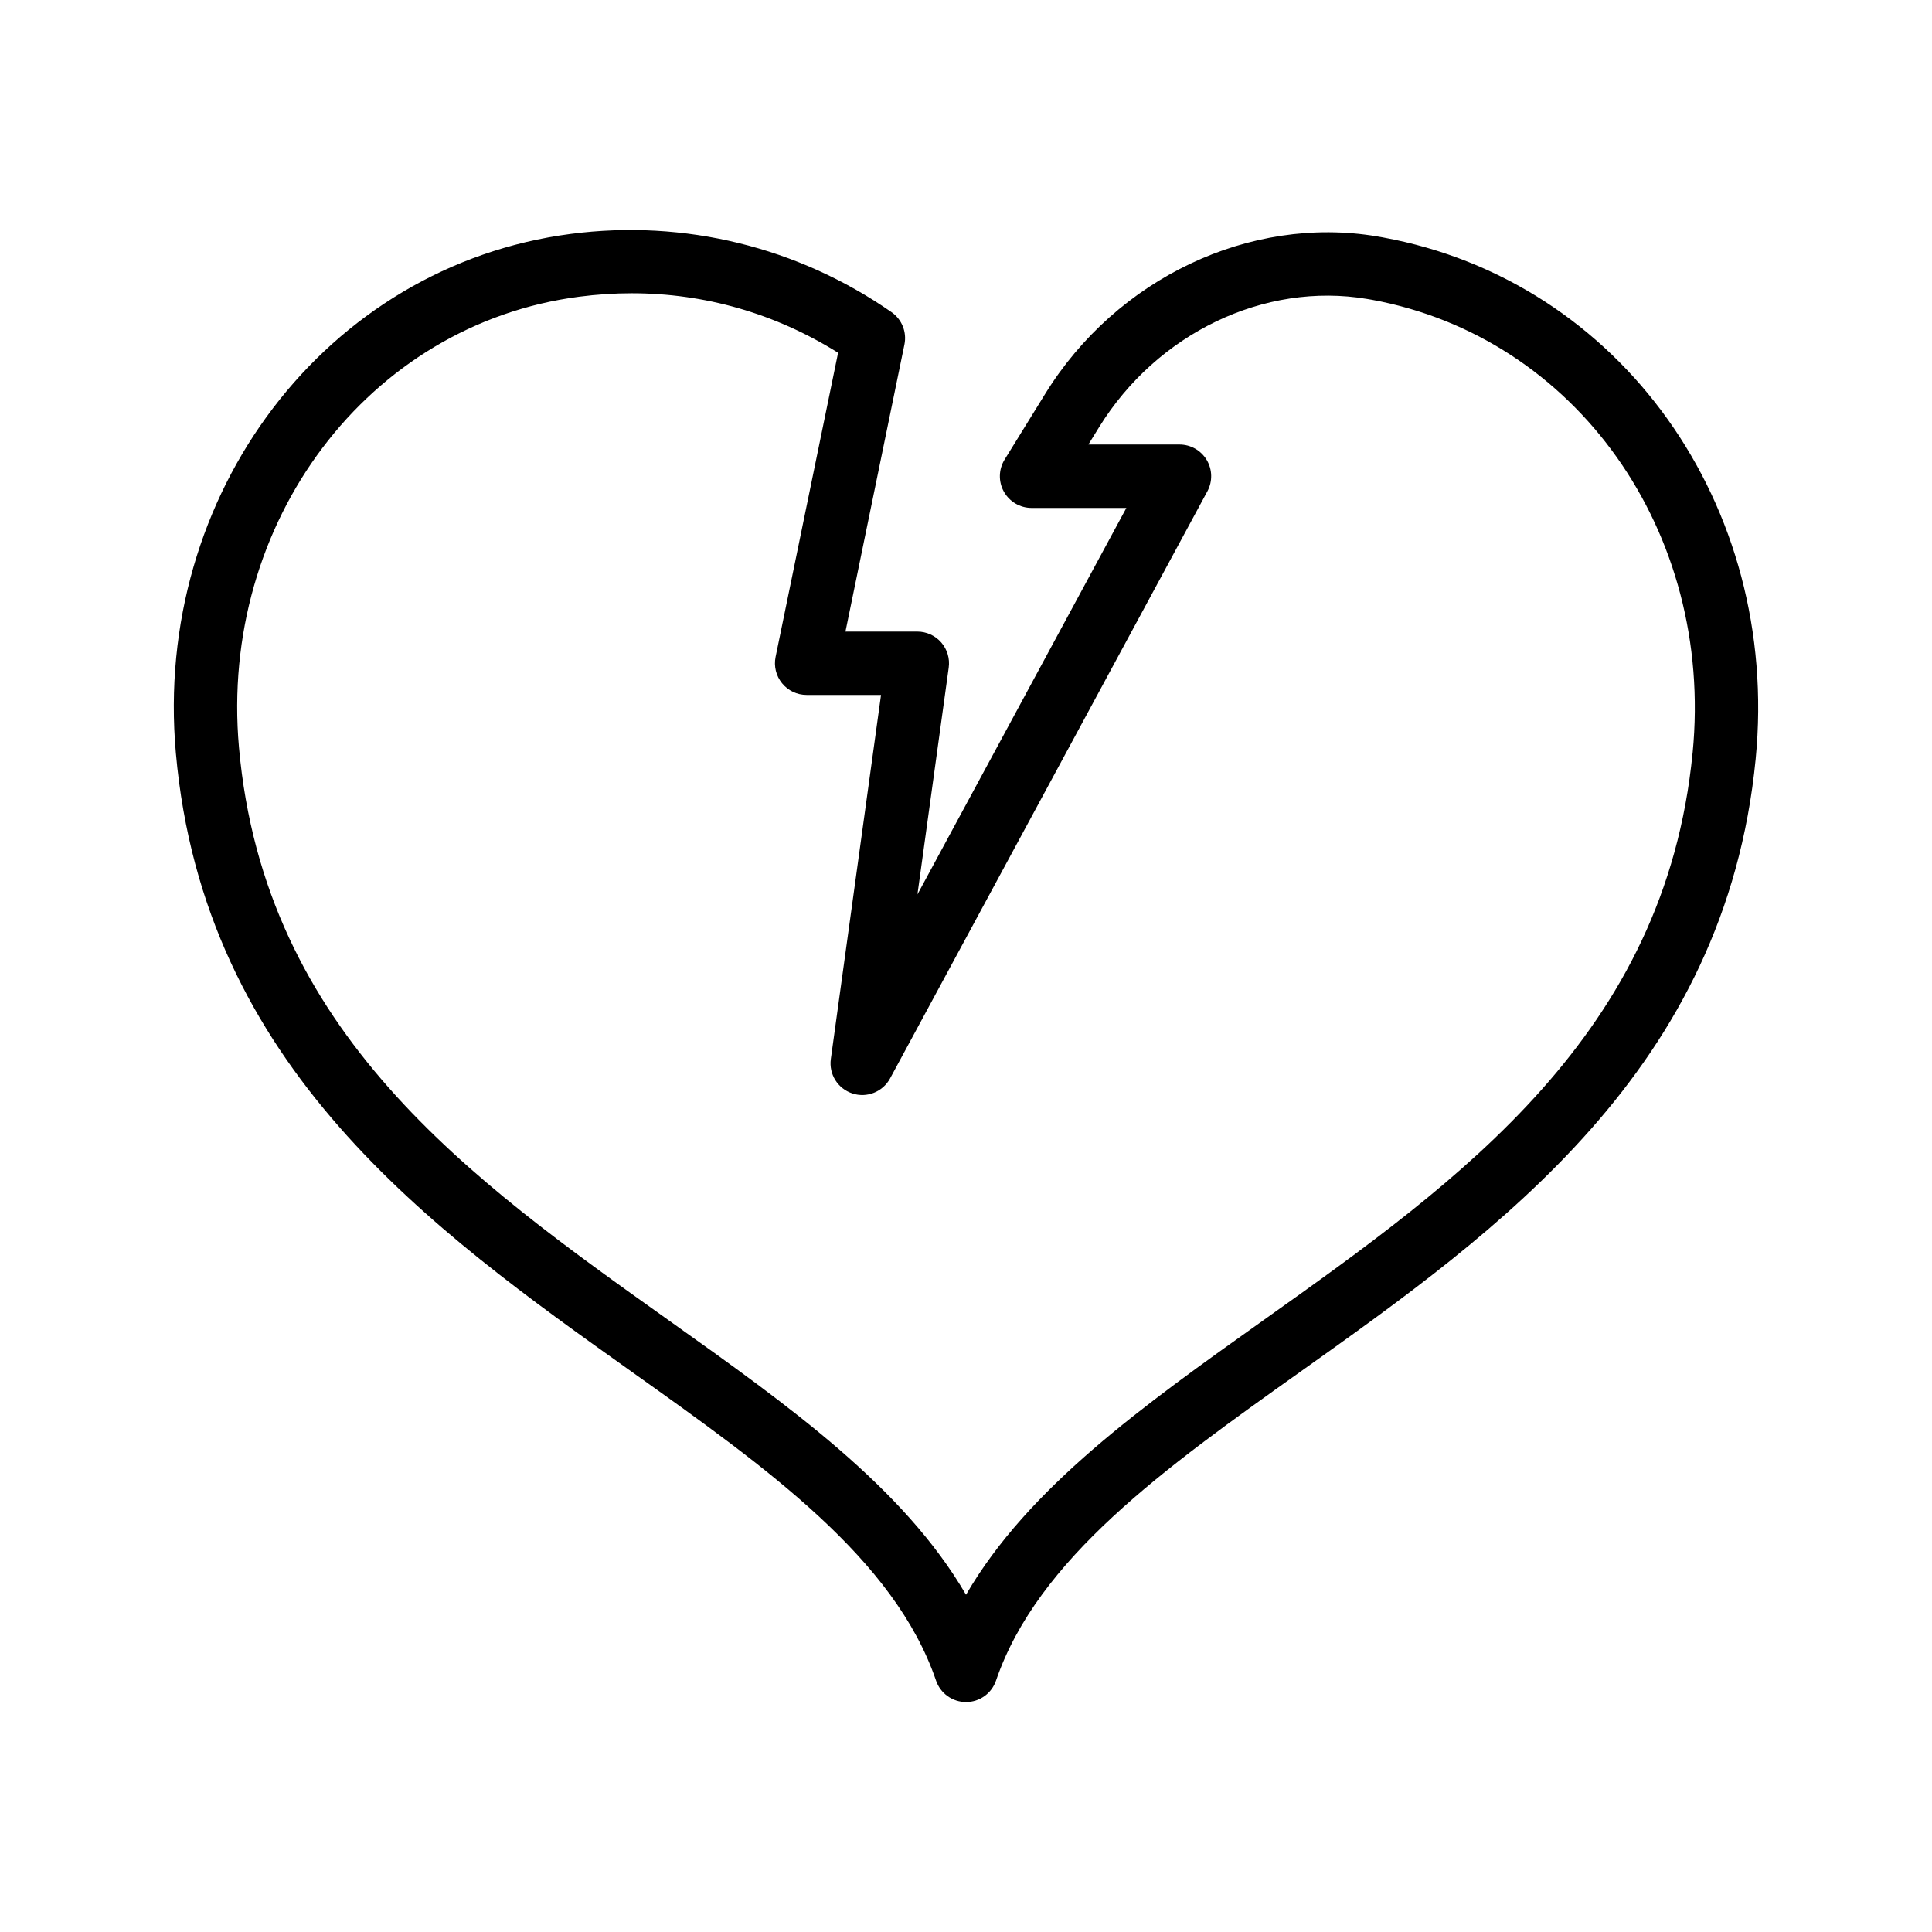
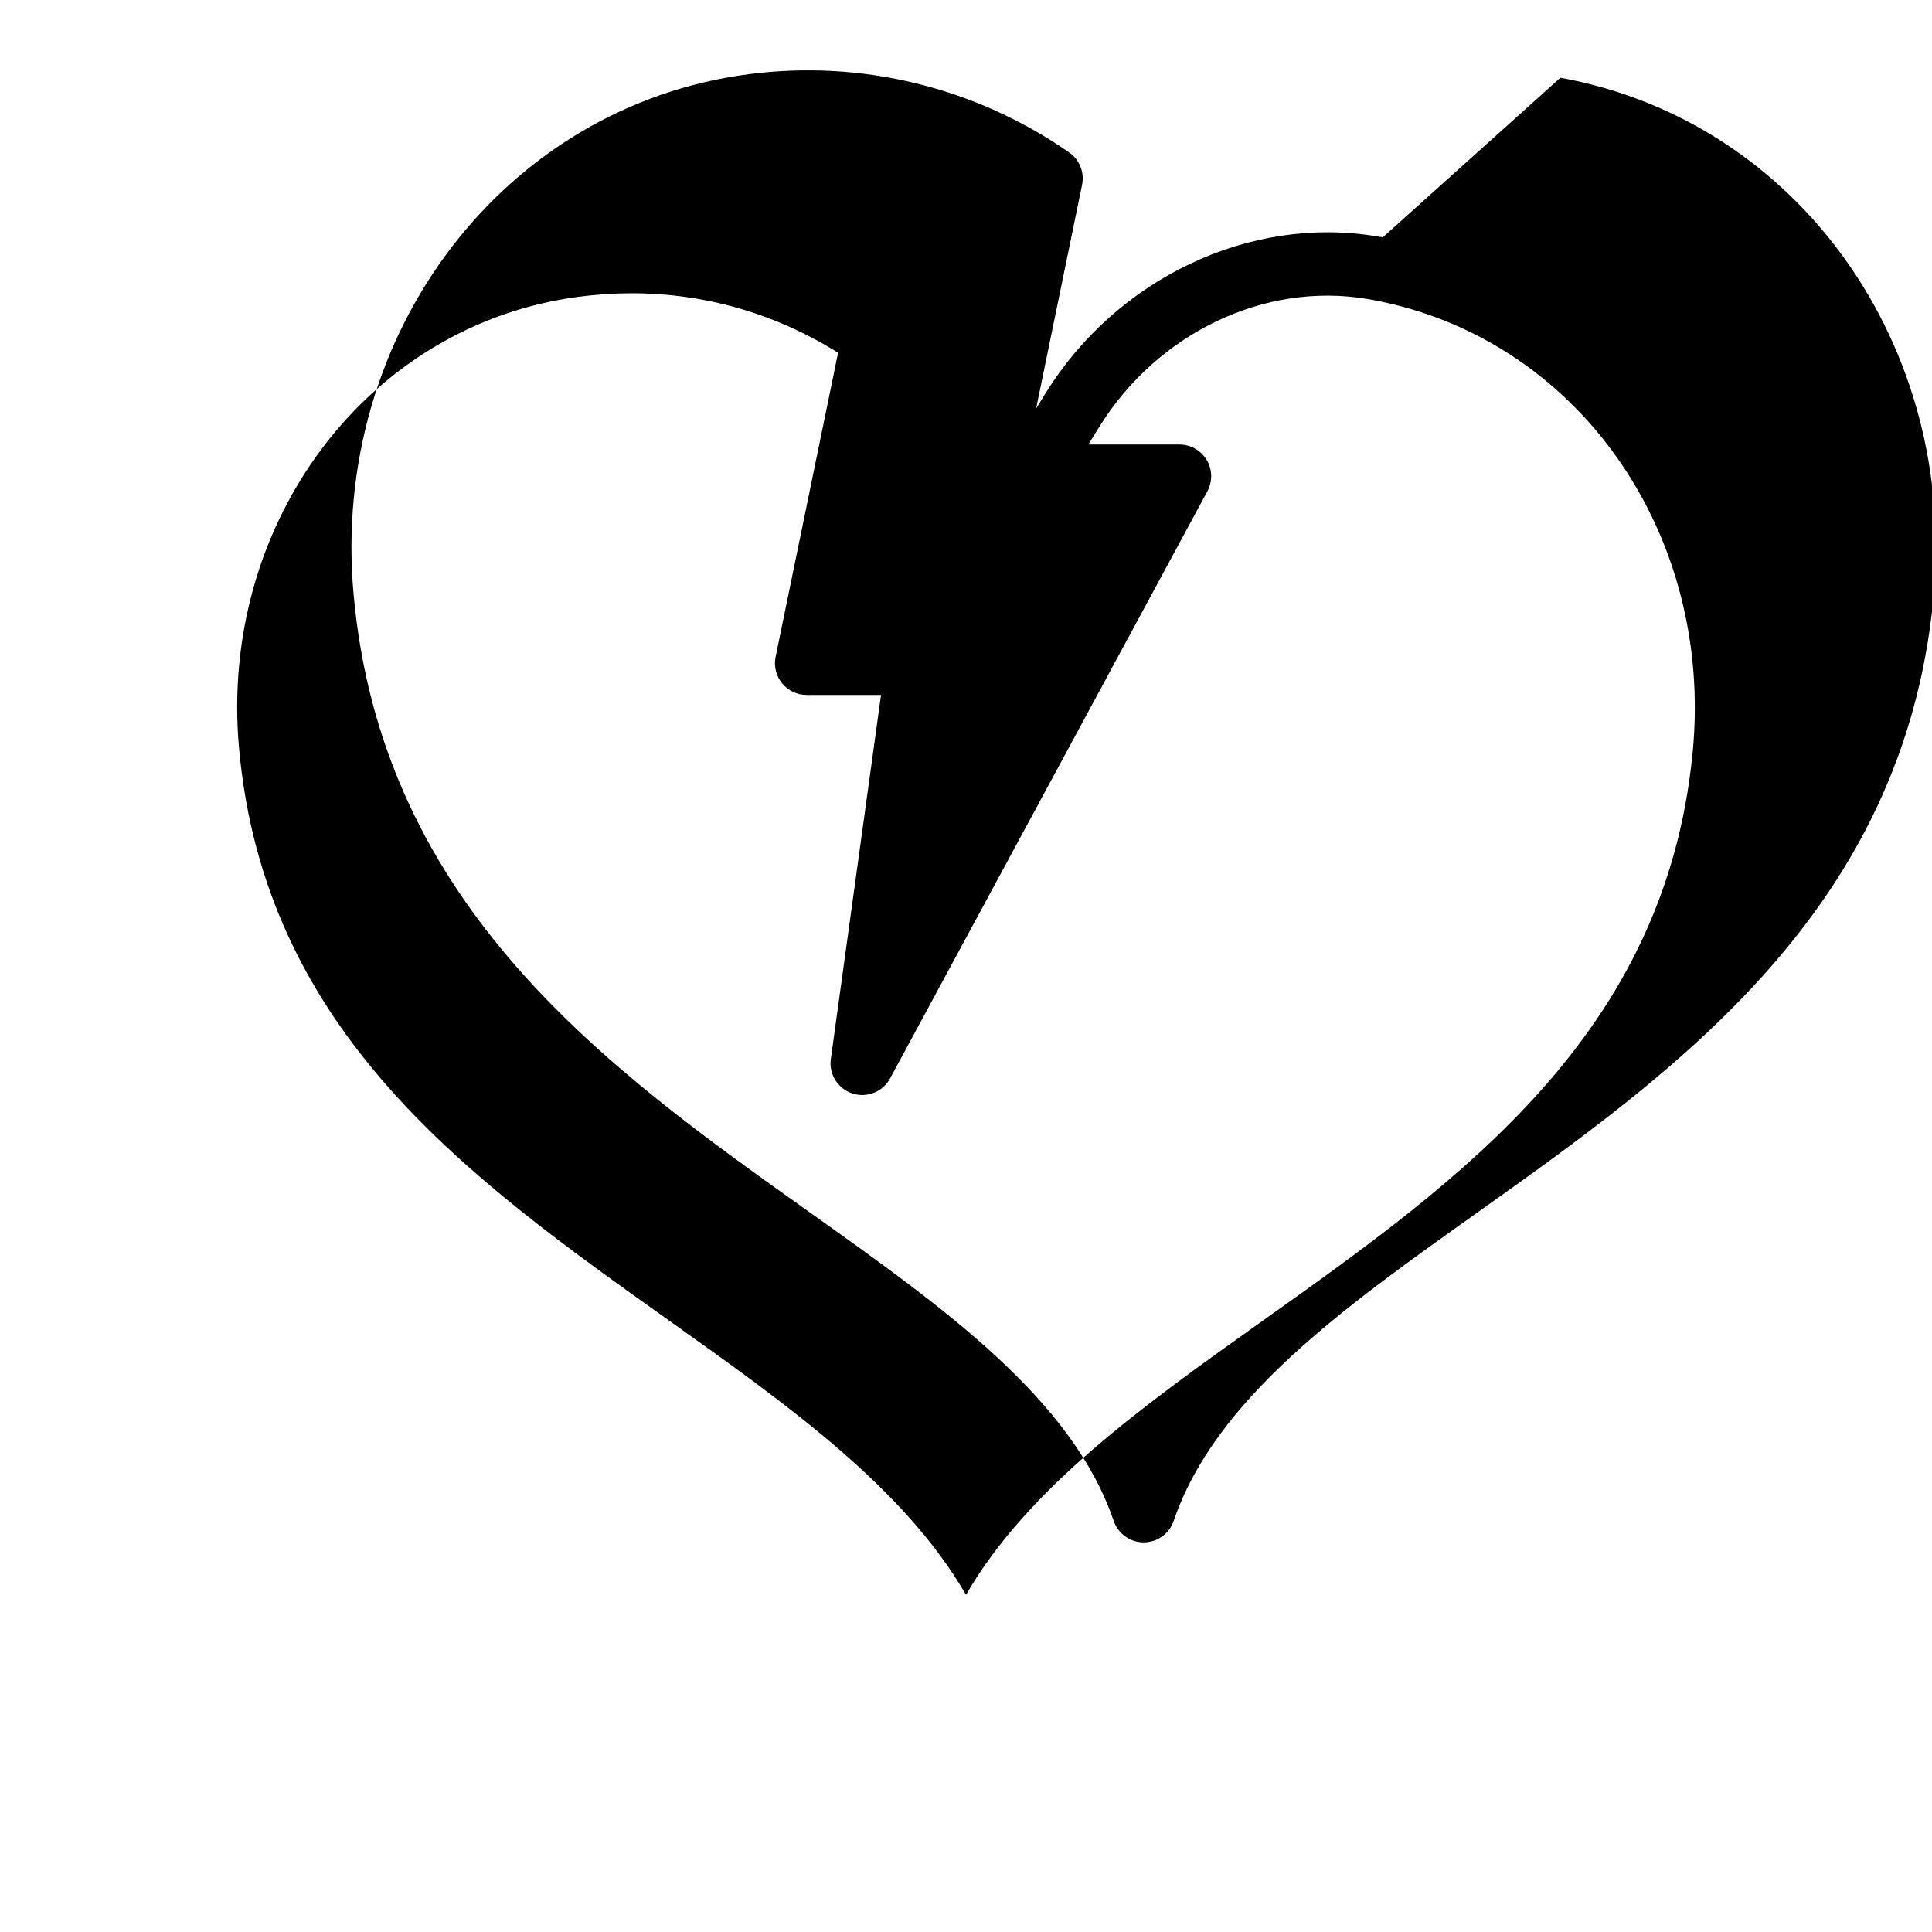
<svg xmlns="http://www.w3.org/2000/svg" fill="#000000" width="800px" height="800px" version="1.1" viewBox="144 144 512 512">
-   <path d="m510.44 206.91-1.59-0.277c-33.621-5.625-68.938 11.102-87.855 41.73l-10.766 17.434c-1.598 2.59-1.672 5.848-0.188 8.504s4.289 4.305 7.332 4.305h25.125l-55.367 102.43 8.289-60.113c0.336-2.402-0.395-4.84-1.984-6.668-1.598-1.828-3.902-2.879-6.332-2.879h-19.047l15.629-76.078c0.672-3.289-0.672-6.668-3.43-8.578-24.797-17.262-54.953-24.648-84.941-20.738-64.812 8.414-110.81 68.84-104.71 137.56 7.387 83.305 67.699 126.21 120.92 164.07 35.734 25.422 69.496 49.43 80.539 81.762 1.164 3.402 4.356 5.684 7.945 5.684s6.781-2.281 7.945-5.684c11.047-32.332 44.805-56.344 80.539-81.762 52.855-37.598 112.76-80.211 120.78-162.48 6.562-67.352-35.922-126.77-98.824-138.22zm82.117 136.6c-7.273 74.637-61.426 113.16-113.8 150.41-31.848 22.656-62.223 44.254-78.754 72.703-16.531-28.438-46.902-50.043-78.754-72.703-52.707-37.5-107.22-76.27-113.92-151.86-5.297-59.719 34.301-112.18 90.152-119.43 4.676-0.605 9.324-0.91 13.934-0.91 19.395 0 38.016 5.348 54.688 15.762l-16.562 80.598c-0.508 2.469 0.121 5.043 1.715 6.996 1.598 1.961 3.984 3.09 6.512 3.09h19.711l-13.301 96.48c-0.559 4.027 1.844 7.863 5.707 9.125 3.848 1.277 8.062-0.418 9.996-3.984l84.086-155.59c1.402-2.598 1.336-5.758-0.172-8.289-1.516-2.543-4.254-4.102-7.215-4.102h-24.148l2.856-4.625c15.367-24.871 43.805-38.531 70.988-33.957l1.141 0.195h0.016c54.238 9.879 90.836 61.496 85.129 120.09z" />
+   <path d="m510.44 206.91-1.59-0.277c-33.621-5.625-68.938 11.102-87.855 41.73l-10.766 17.434c-1.598 2.59-1.672 5.848-0.188 8.504s4.289 4.305 7.332 4.305h25.125c0.336-2.402-0.395-4.84-1.984-6.668-1.598-1.828-3.902-2.879-6.332-2.879h-19.047l15.629-76.078c0.672-3.289-0.672-6.668-3.43-8.578-24.797-17.262-54.953-24.648-84.941-20.738-64.812 8.414-110.81 68.84-104.71 137.56 7.387 83.305 67.699 126.21 120.92 164.07 35.734 25.422 69.496 49.43 80.539 81.762 1.164 3.402 4.356 5.684 7.945 5.684s6.781-2.281 7.945-5.684c11.047-32.332 44.805-56.344 80.539-81.762 52.855-37.598 112.76-80.211 120.78-162.48 6.562-67.352-35.922-126.77-98.824-138.22zm82.117 136.6c-7.273 74.637-61.426 113.16-113.8 150.41-31.848 22.656-62.223 44.254-78.754 72.703-16.531-28.438-46.902-50.043-78.754-72.703-52.707-37.5-107.22-76.27-113.92-151.86-5.297-59.719 34.301-112.18 90.152-119.43 4.676-0.605 9.324-0.91 13.934-0.91 19.395 0 38.016 5.348 54.688 15.762l-16.562 80.598c-0.508 2.469 0.121 5.043 1.715 6.996 1.598 1.961 3.984 3.09 6.512 3.09h19.711l-13.301 96.48c-0.559 4.027 1.844 7.863 5.707 9.125 3.848 1.277 8.062-0.418 9.996-3.984l84.086-155.59c1.402-2.598 1.336-5.758-0.172-8.289-1.516-2.543-4.254-4.102-7.215-4.102h-24.148l2.856-4.625c15.367-24.871 43.805-38.531 70.988-33.957l1.141 0.195h0.016c54.238 9.879 90.836 61.496 85.129 120.09z" />
</svg>